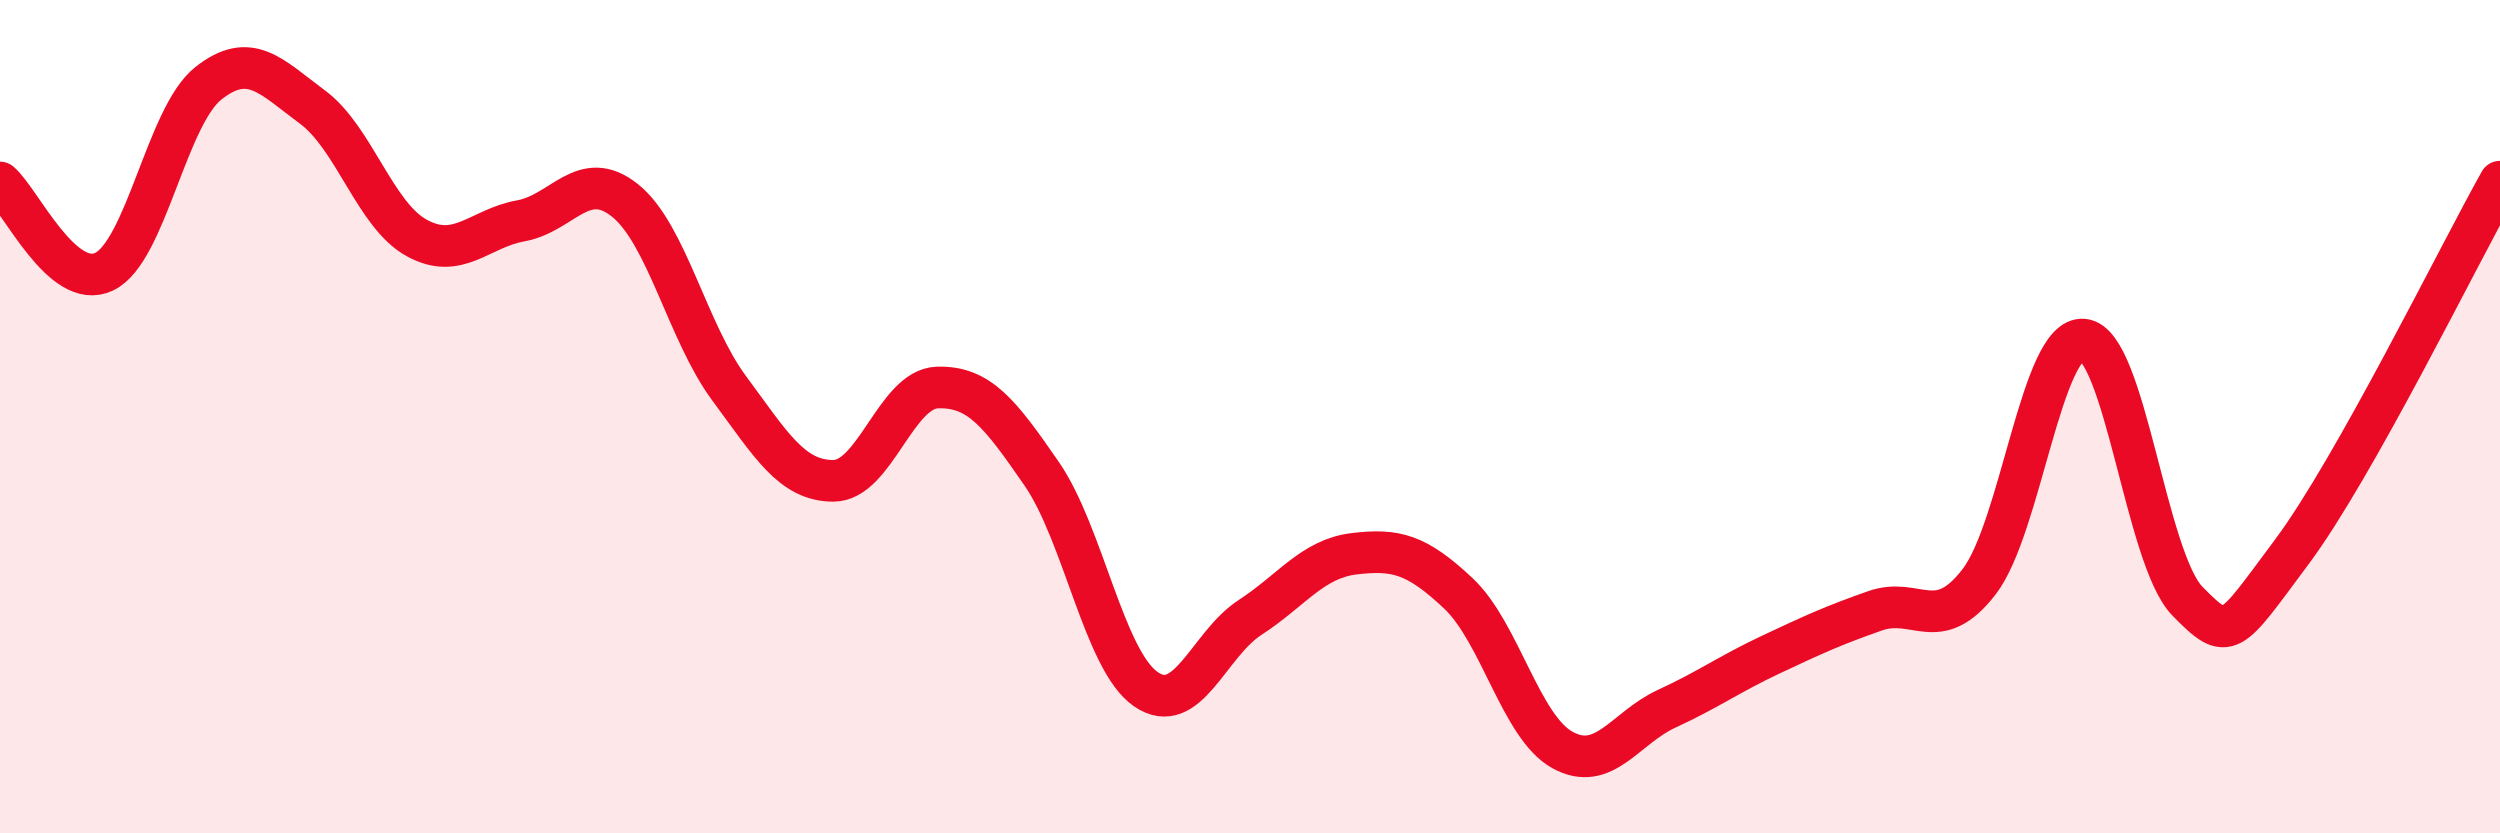
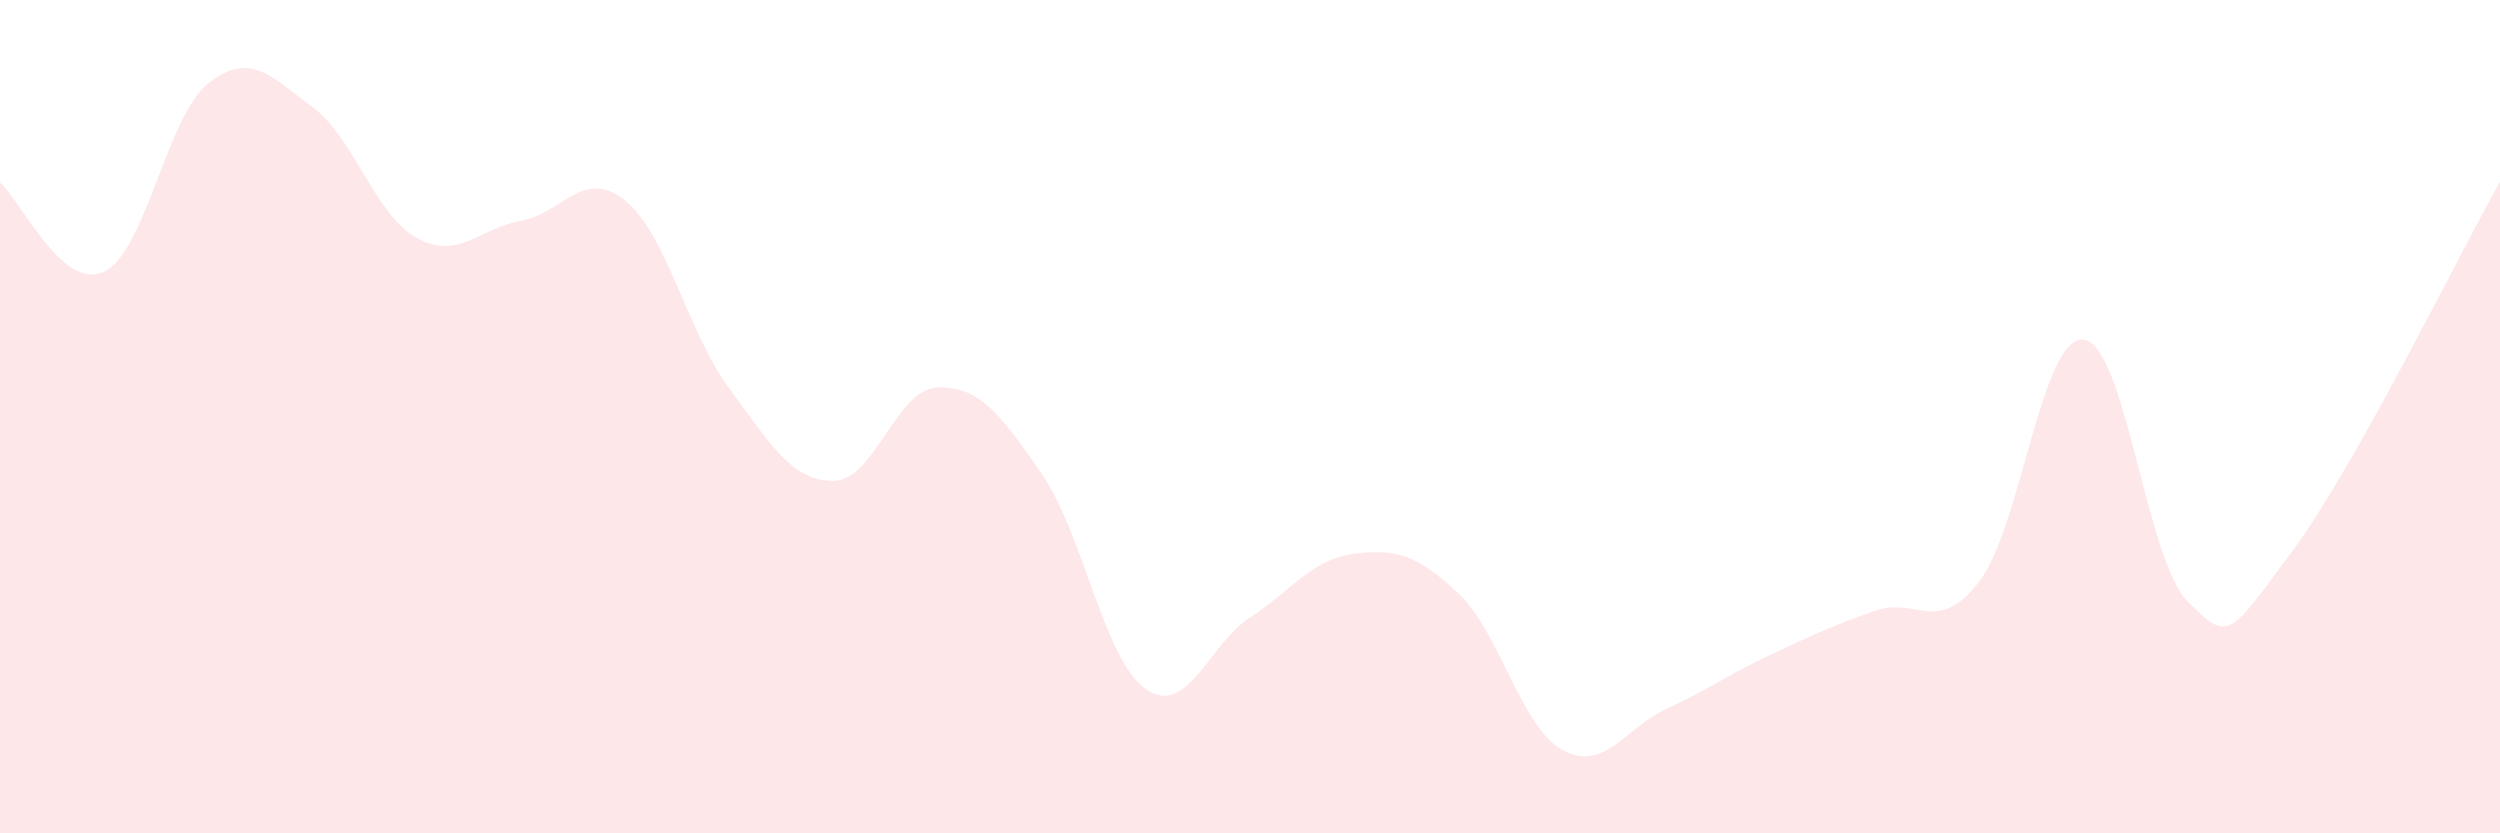
<svg xmlns="http://www.w3.org/2000/svg" width="60" height="20" viewBox="0 0 60 20">
  <path d="M 0,4.38 C 0.5,4.81 1.5,7 2.5,6.52 C 3.5,6.04 4,2.79 5,2 C 6,1.21 6.5,1.83 7.5,2.57 C 8.5,3.31 9,5.16 10,5.71 C 11,6.26 11.5,5.48 12.5,5.3 C 13.5,5.12 14,4.01 15,4.81 C 16,5.61 16.5,7.97 17.5,9.32 C 18.5,10.67 19,11.54 20,11.54 C 21,11.54 21.5,9.33 22.5,9.3 C 23.5,9.27 24,9.92 25,11.37 C 26,12.82 26.5,15.85 27.5,16.54 C 28.5,17.23 29,15.47 30,14.82 C 31,14.17 31.5,13.41 32.5,13.29 C 33.5,13.17 34,13.3 35,14.24 C 36,15.18 36.5,17.45 37.5,18 C 38.5,18.55 39,17.47 40,17.01 C 41,16.55 41.5,16.18 42.5,15.71 C 43.5,15.24 44,15.01 45,14.66 C 46,14.31 46.5,15.26 47.5,13.96 C 48.5,12.66 49,8.06 50,8.15 C 51,8.24 51.5,13.41 52.5,14.43 C 53.5,15.45 53.5,15.26 55,13.25 C 56.5,11.24 59,6.14 60,4.36L60 20L0 20Z" fill="#EB0A25" opacity="0.1" stroke-linecap="round" stroke-linejoin="round" />
-   <path d="M 0,4.38 C 0.5,4.81 1.5,7 2.5,6.52 C 3.5,6.04 4,2.79 5,2 C 6,1.21 6.5,1.83 7.5,2.57 C 8.5,3.31 9,5.16 10,5.71 C 11,6.26 11.5,5.48 12.5,5.3 C 13.5,5.12 14,4.01 15,4.81 C 16,5.61 16.5,7.97 17.5,9.32 C 18.5,10.67 19,11.54 20,11.54 C 21,11.54 21.5,9.33 22.5,9.3 C 23.5,9.27 24,9.92 25,11.37 C 26,12.82 26.5,15.85 27.5,16.54 C 28.5,17.23 29,15.47 30,14.82 C 31,14.17 31.5,13.41 32.5,13.29 C 33.5,13.17 34,13.3 35,14.24 C 36,15.18 36.5,17.45 37.5,18 C 38.5,18.55 39,17.47 40,17.01 C 41,16.55 41.5,16.18 42.5,15.71 C 43.5,15.24 44,15.01 45,14.66 C 46,14.31 46.5,15.26 47.5,13.96 C 48.5,12.66 49,8.06 50,8.15 C 51,8.24 51.5,13.41 52.5,14.43 C 53.5,15.45 53.5,15.26 55,13.25 C 56.5,11.24 59,6.14 60,4.36" stroke="#EB0A25" stroke-width="1" fill="none" stroke-linecap="round" stroke-linejoin="round" />
</svg>